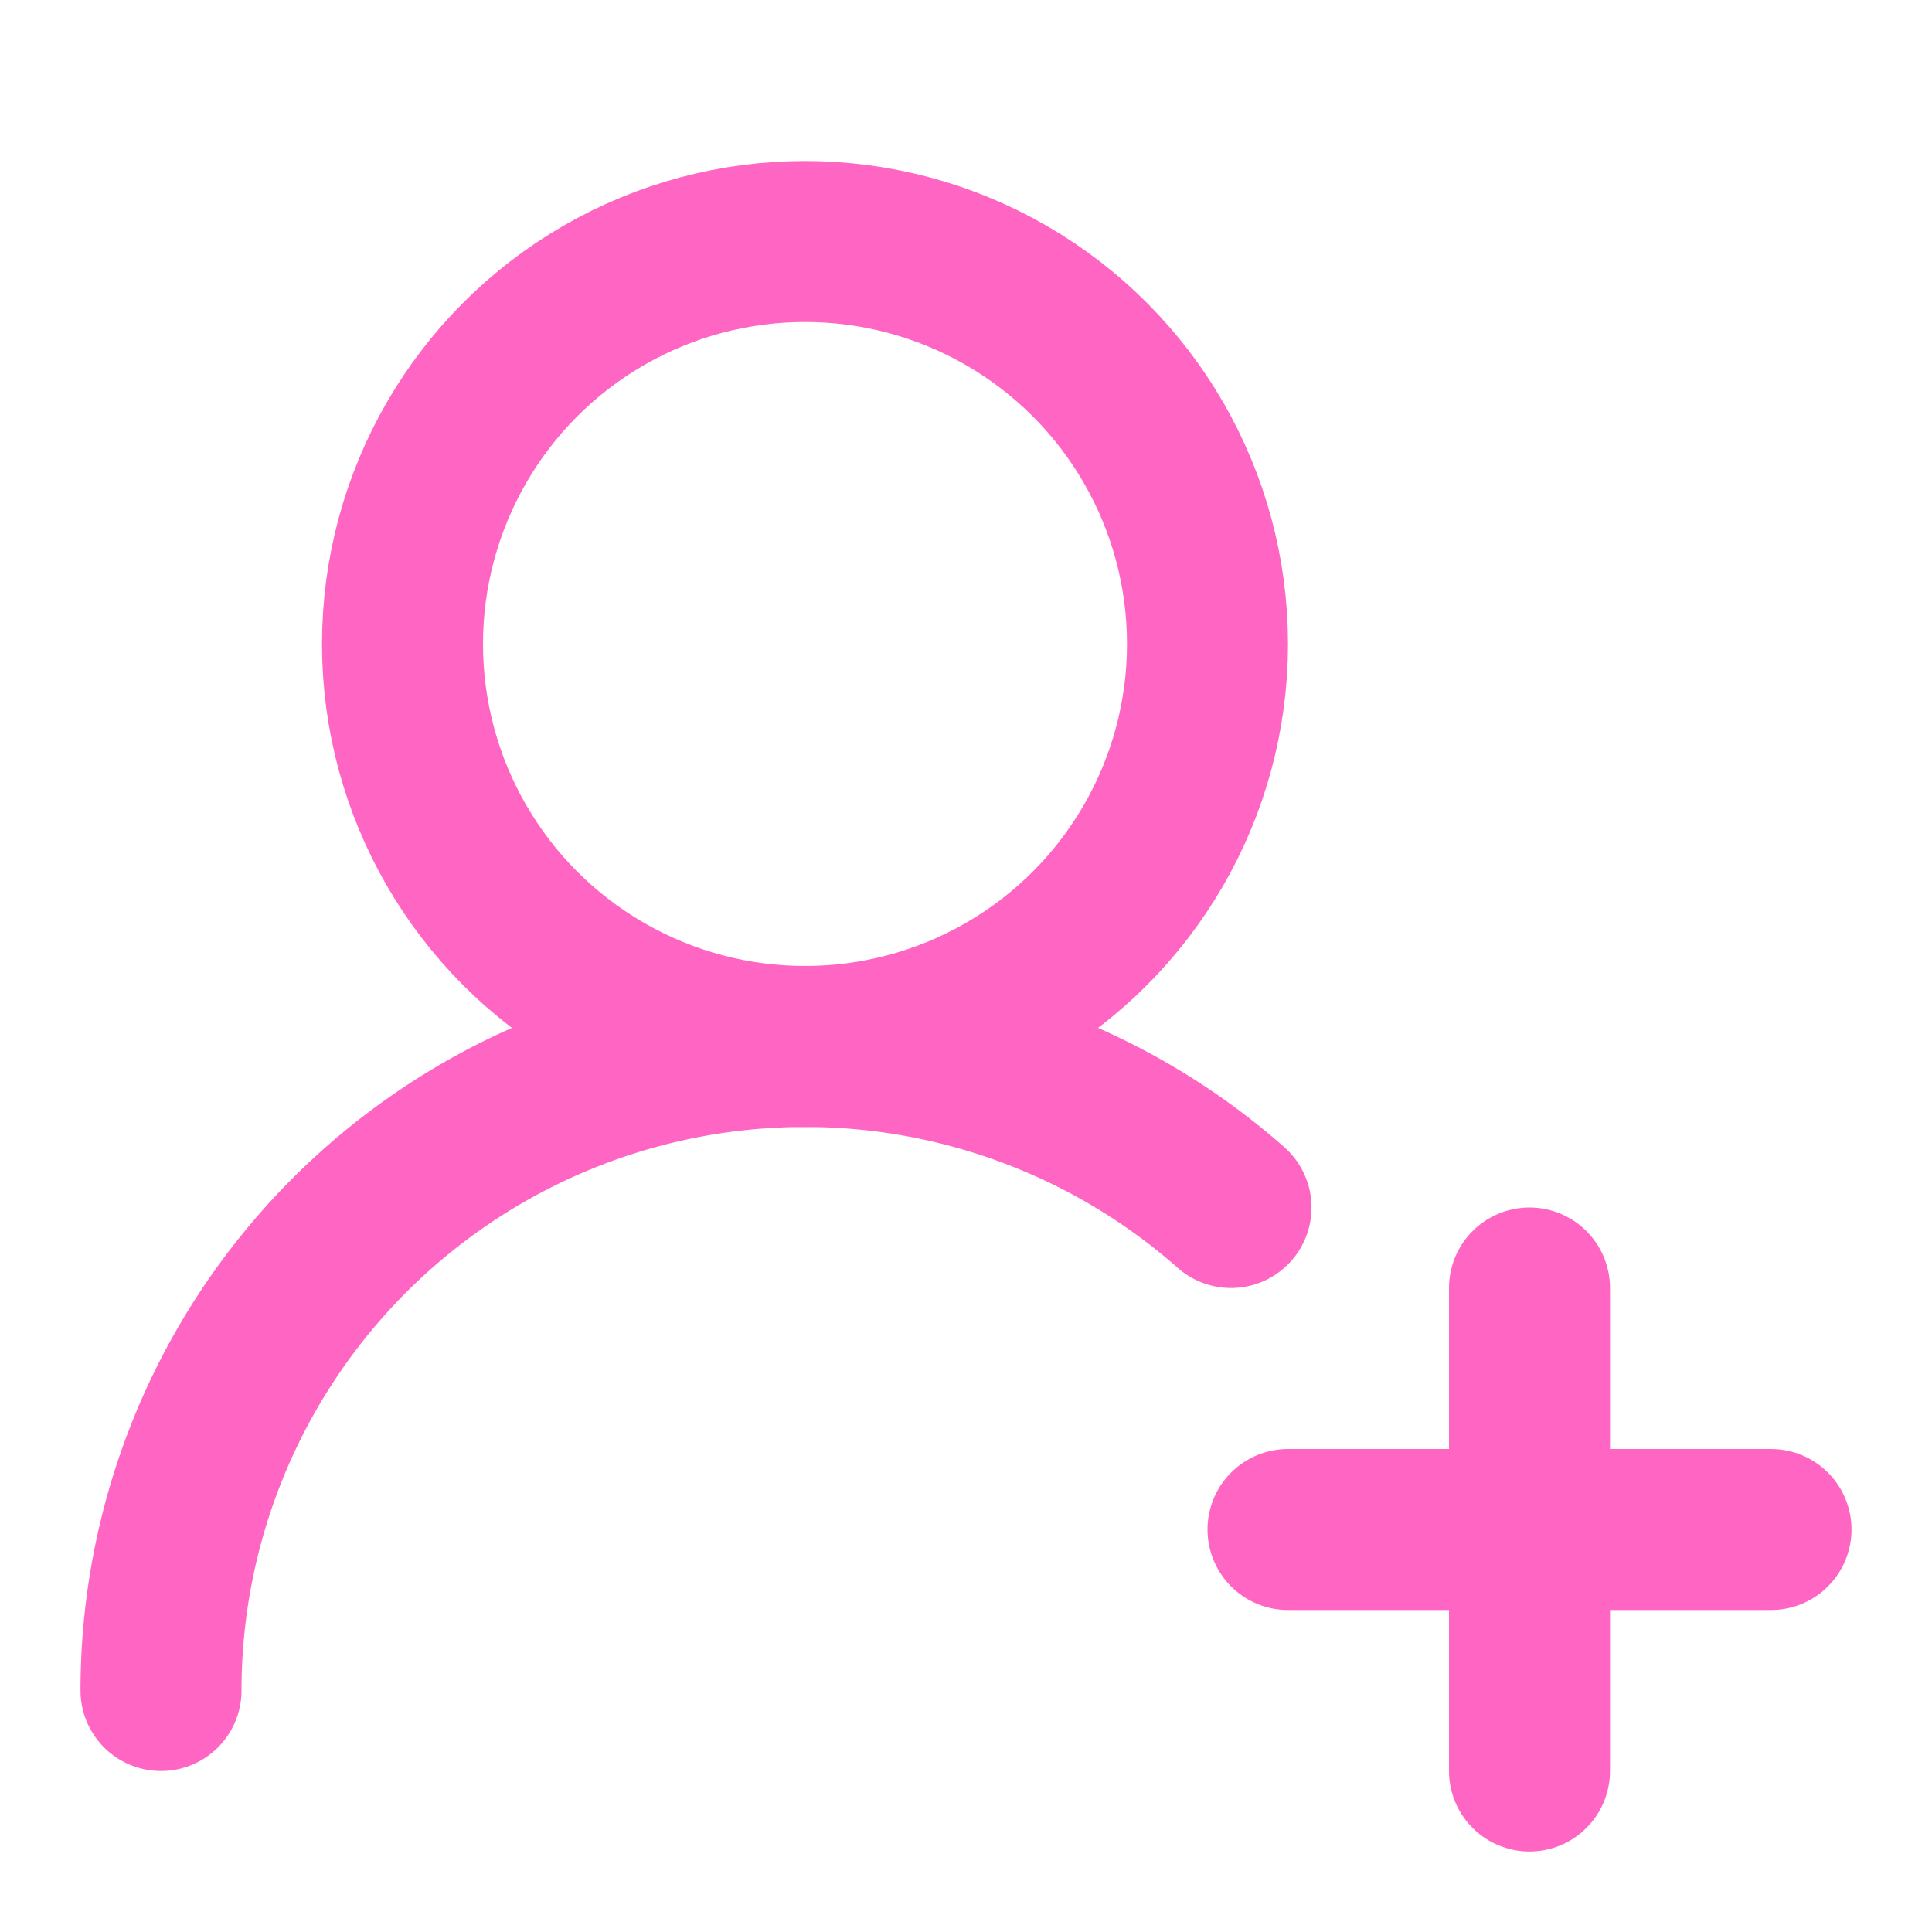
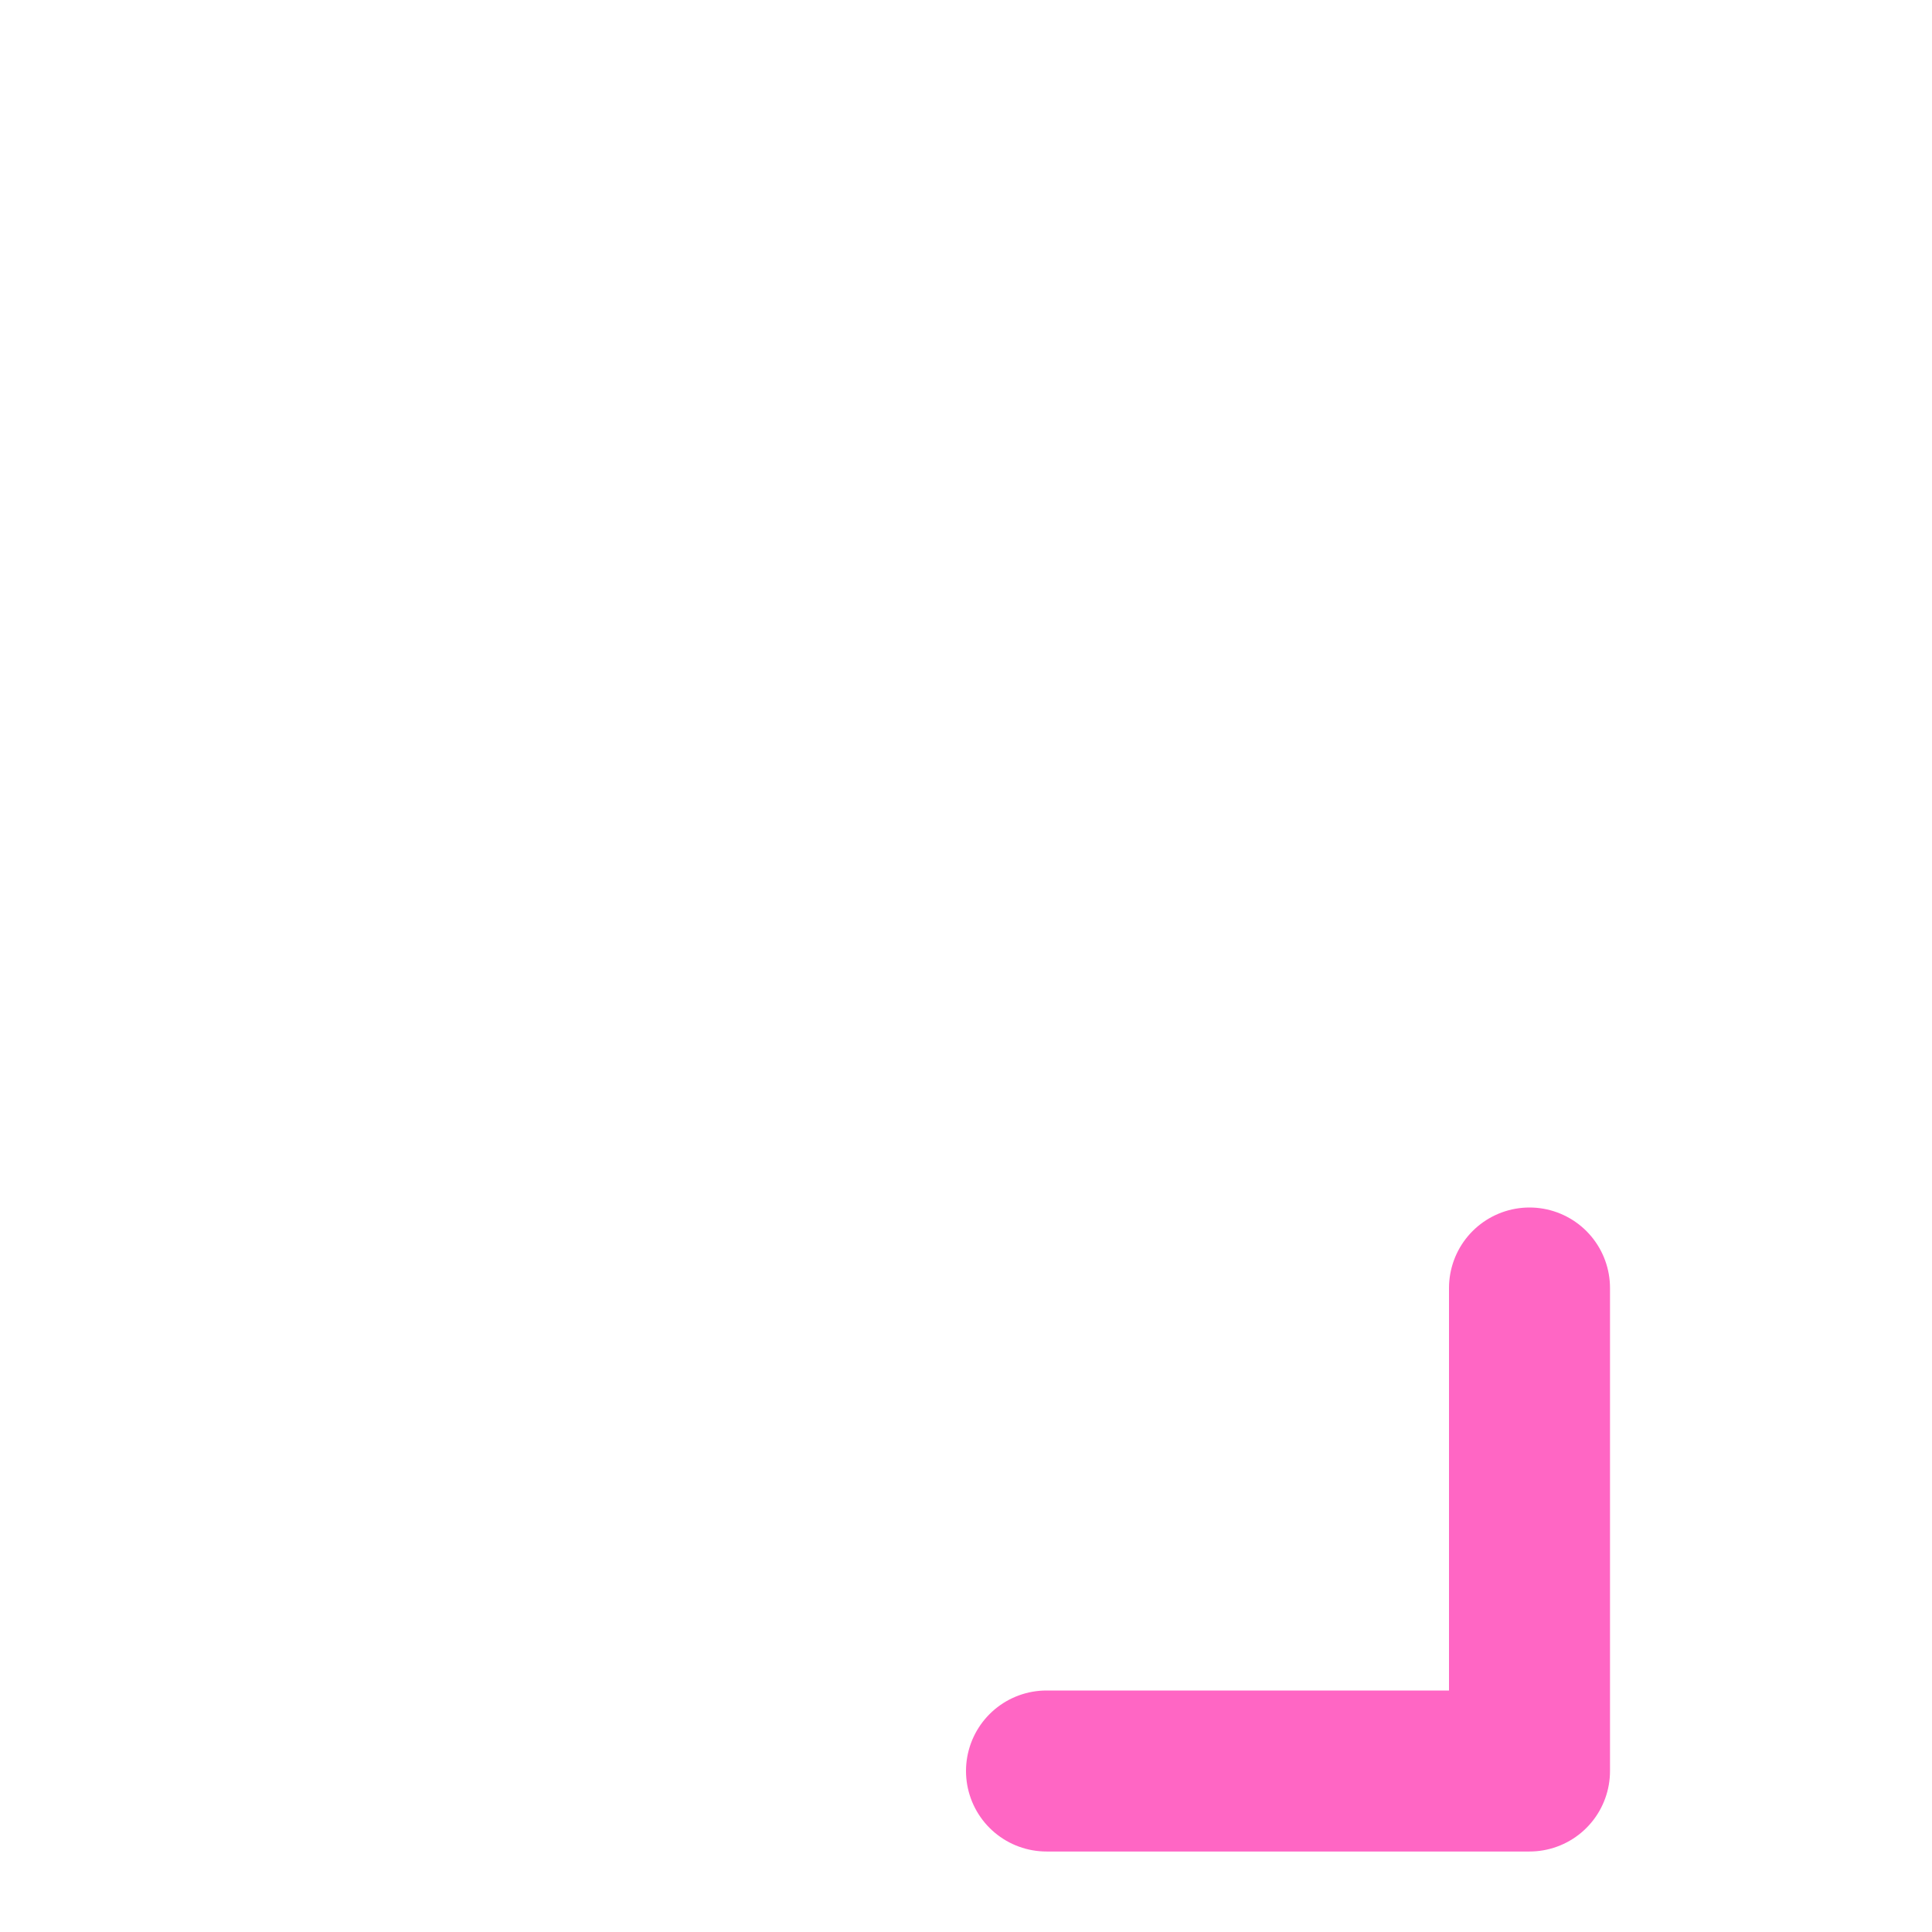
<svg xmlns="http://www.w3.org/2000/svg" width="20" height="20" viewBox="0 0 24 24">
  <g fill="none" stroke="#FF66C4" stroke-linecap="round" stroke-linejoin="round" stroke-width="2">
-     <path d="M2 21a8 8 0 0 1 13.292-6" />
-     <circle cx="10" cy="8" r="5" />
-     <path d="M19 16v6m3-3h-6" />
+     <path d="M19 16v6h-6" />
  </g>
</svg>